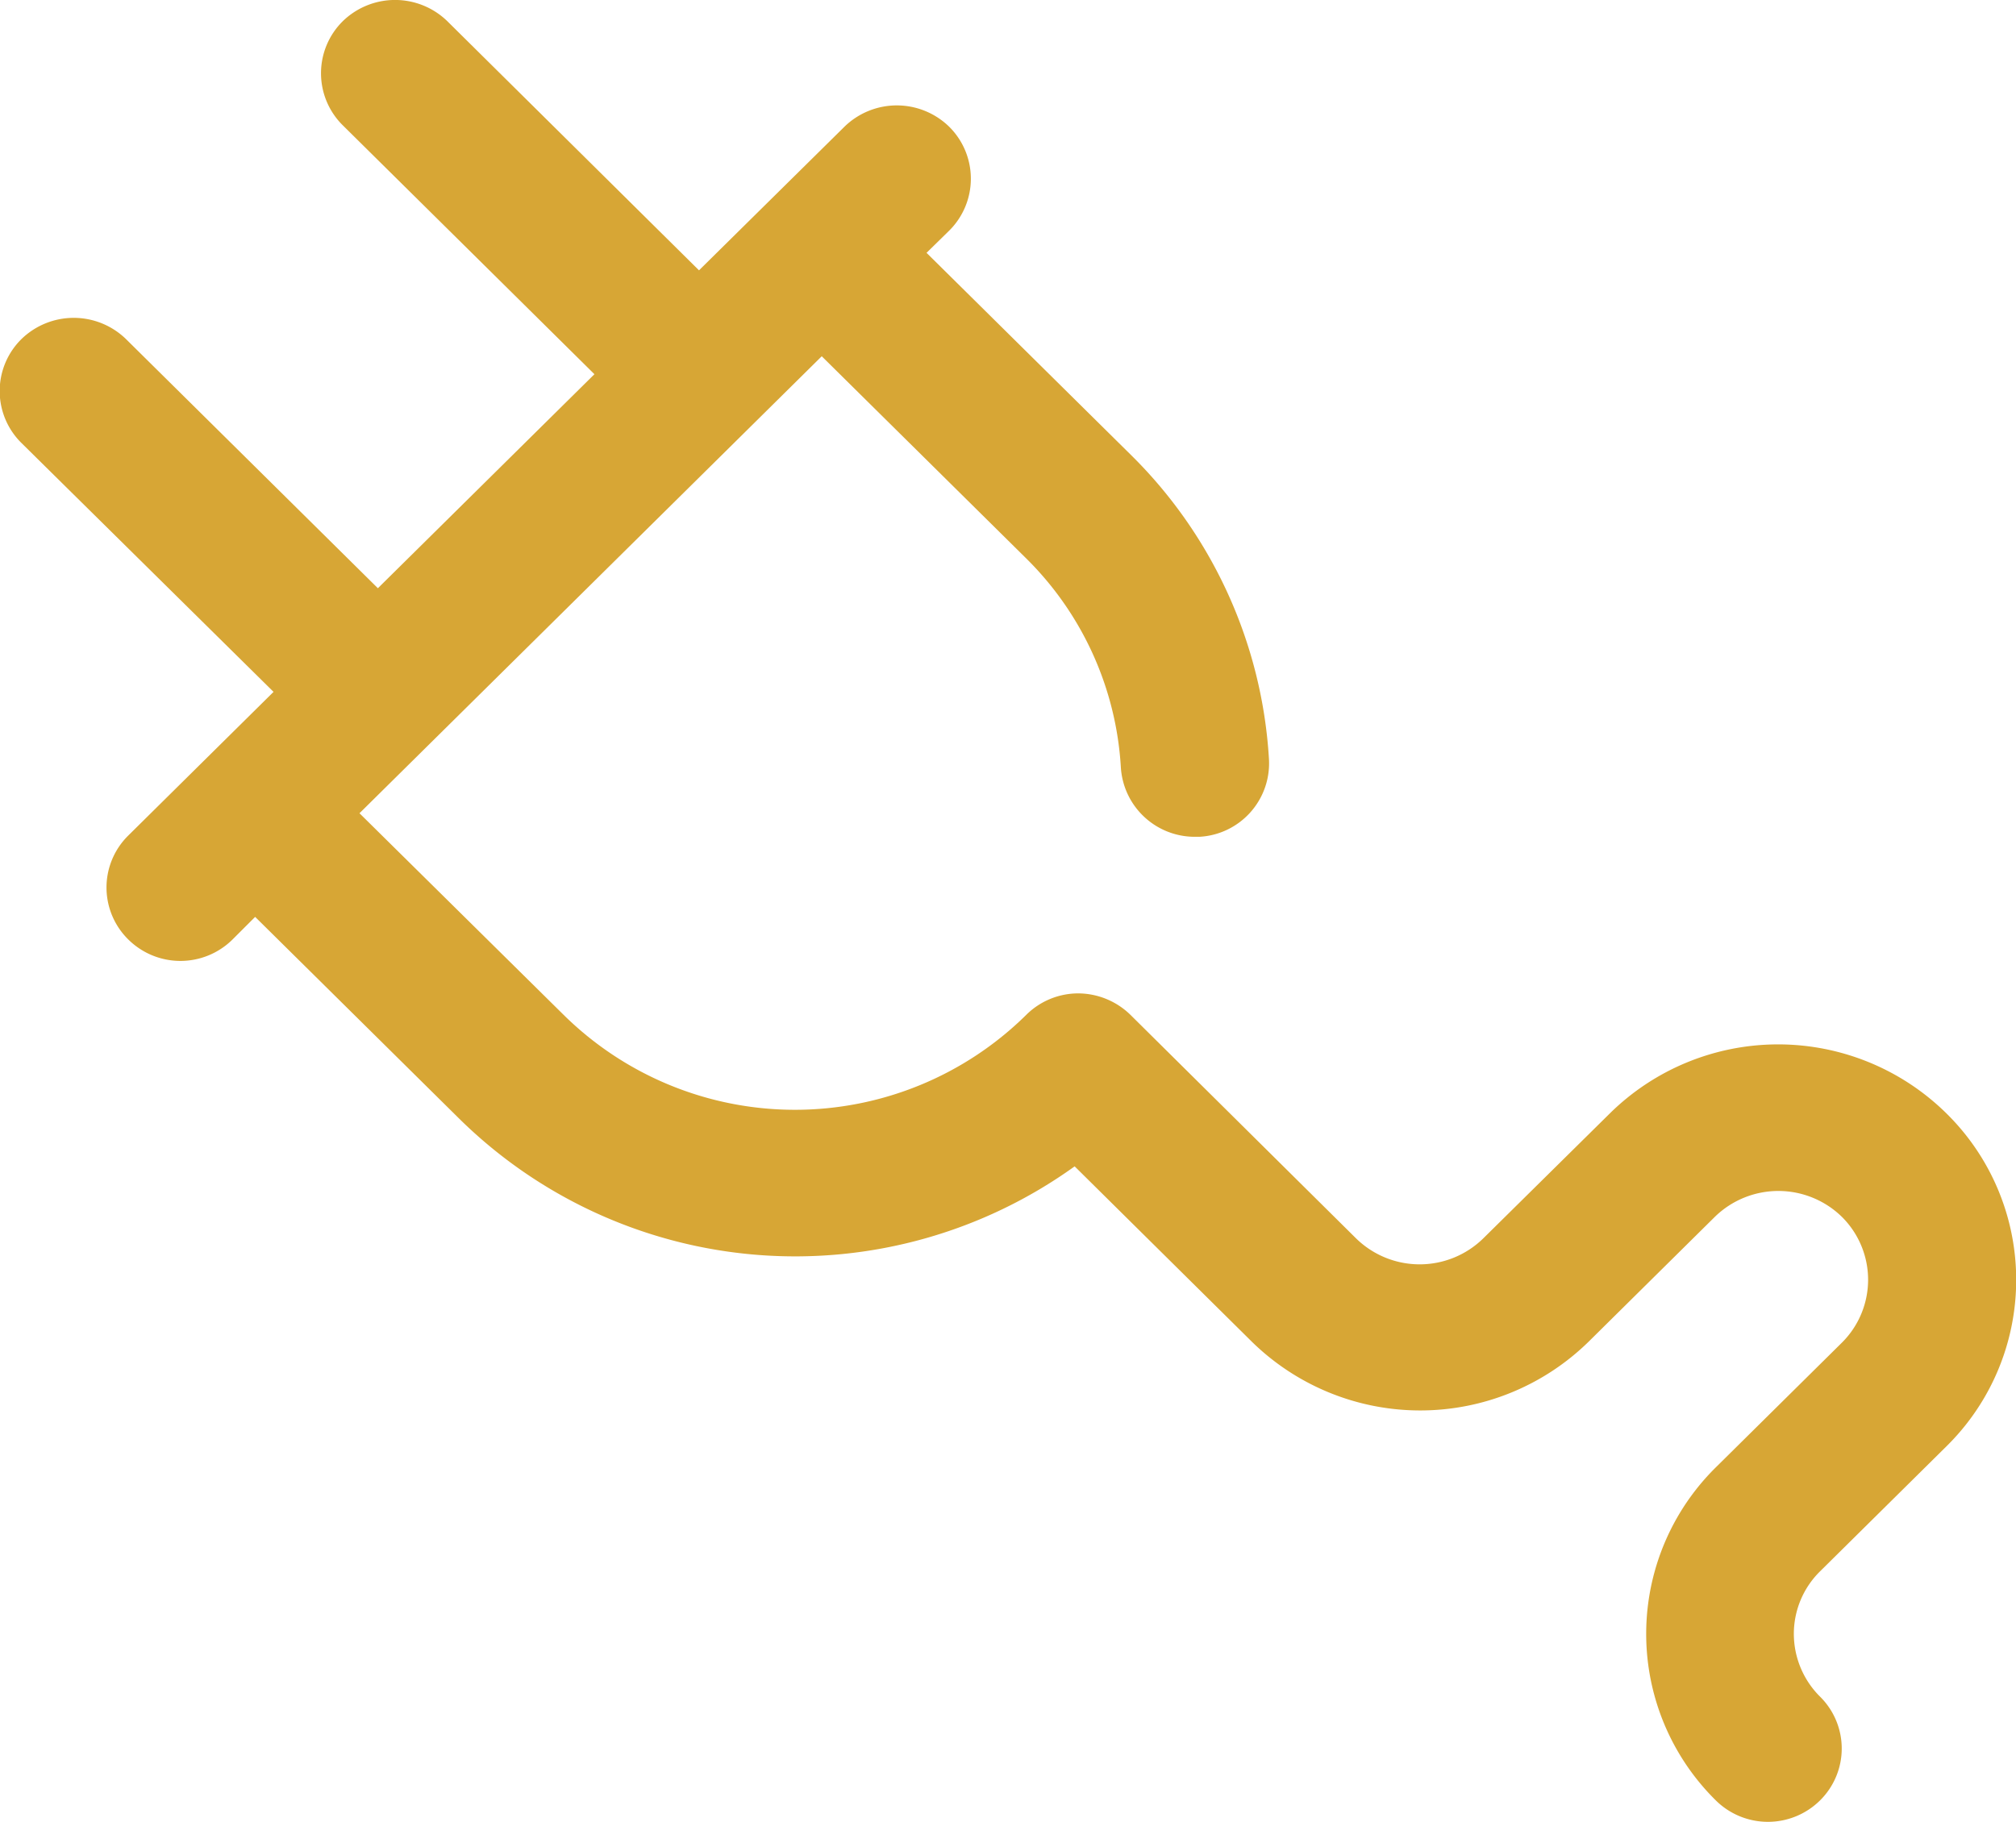
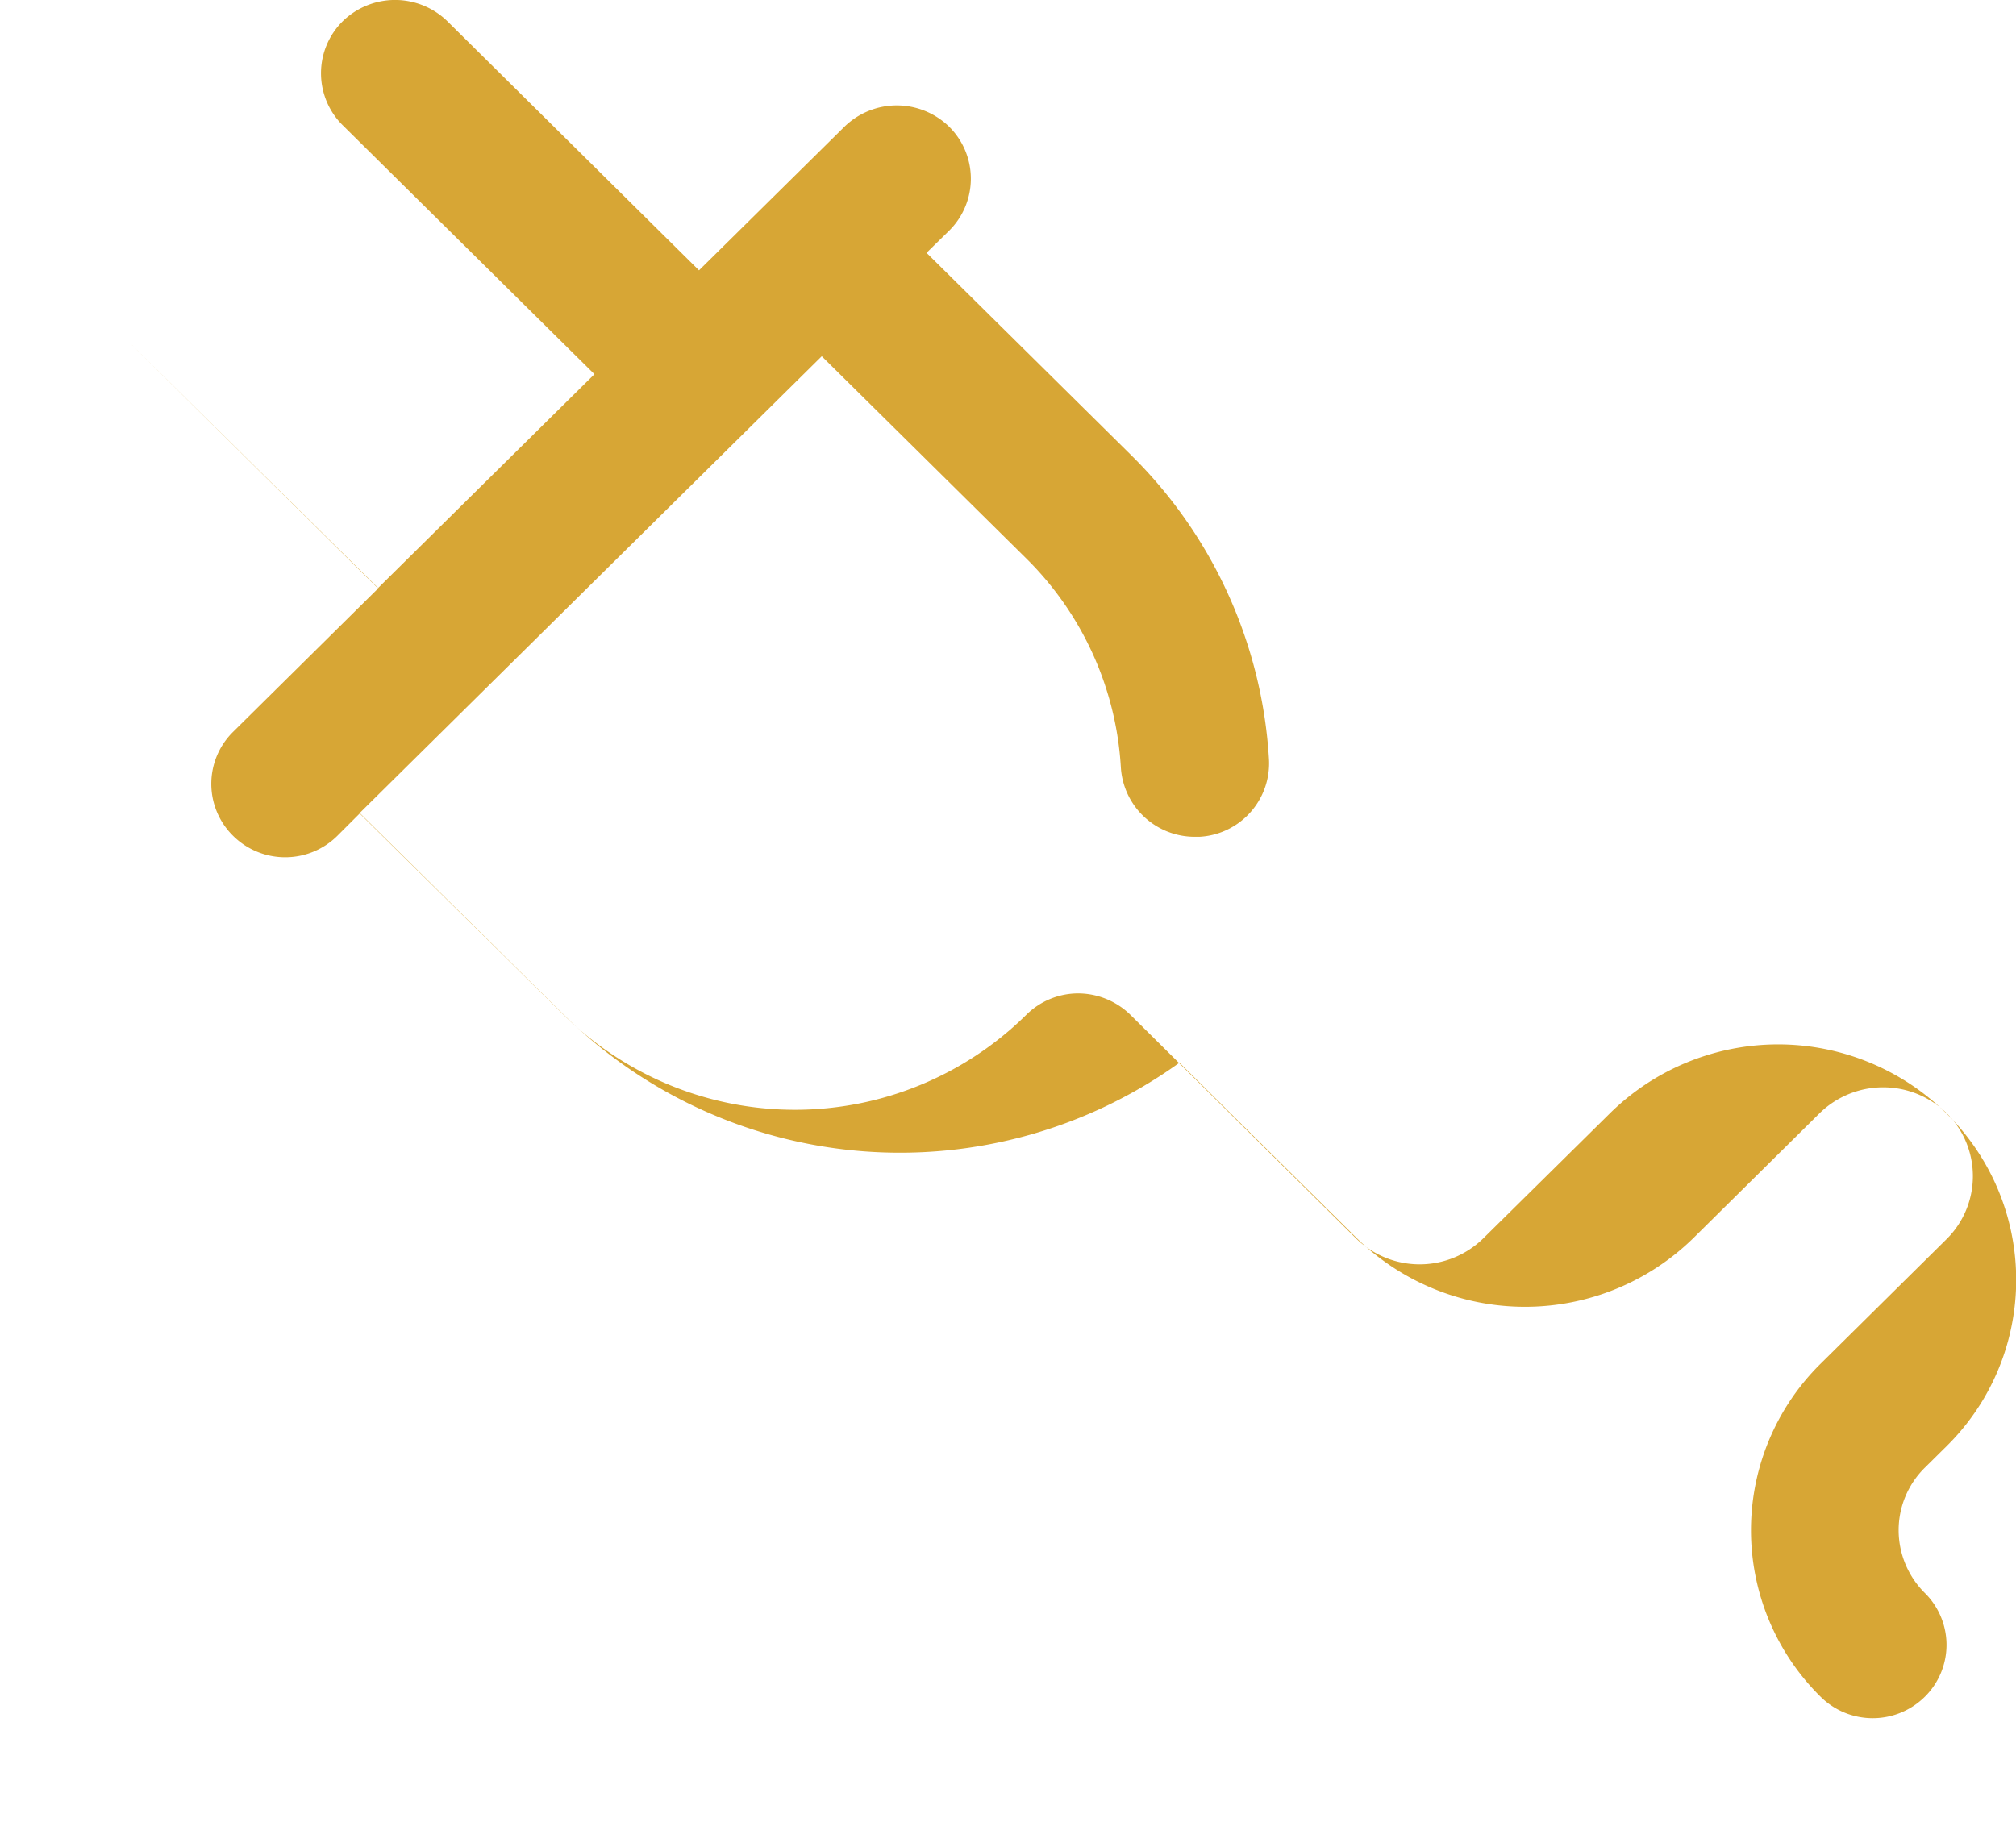
<svg xmlns="http://www.w3.org/2000/svg" width="89.84" height="81.22">
-   <path d="M86.74 64.47a10.41 10.41 0 000-14.84 10.68 10.68 0 00-15 0L66.1 55.2a4.05 4.05 0 01-5.67 0l-10.05-9.96a3.35 3.35 0 00-2.33-.96 3.29 3.29 0 00-2.32.96 14.67 14.67 0 01-20.61 0l-9.1-8.99 20.6-20.37 9.1 9a14.27 14.27 0 014.23 9.34 3.3 3.3 0 003.3 3.08h.2a3.28 3.28 0 003.1-3.45 20.77 20.77 0 00-6.16-13.58l-9.1-9 1.01-.99a3.26 3.26 0 000-4.63 3.34 3.34 0 00-4.67 0l-6.48 6.4L19.94.95a3.34 3.34 0 00-4.67 0 3.26 3.26 0 000 4.63l11.22 11.1-9.65 9.54-11.22-11.1a3.34 3.34 0 00-4.67 0 3.25 3.25 0 000 4.62l11.24 11.1-6.48 6.41a3.25 3.25 0 000 4.62 3.3 3.3 0 004.66 0l1-1 9.1 9a21.33 21.33 0 0027.42 2.12l7.9 7.82a10.72 10.72 0 0015 0l5.63-5.57a4.05 4.05 0 015.66 0 3.95 3.95 0 010 5.61l-5.62 5.56a10.43 10.43 0 000 14.84 3.3 3.3 0 004.65 0 3.25 3.25 0 000-4.62 3.95 3.95 0 01-1.17-2.8 3.91 3.91 0 011.17-2.79z" fill="#d7a635" fill-rule="evenodd" />
+   <path d="M86.74 64.47a10.41 10.41 0 000-14.84 10.68 10.68 0 00-15 0L66.1 55.2a4.05 4.05 0 01-5.67 0l-10.05-9.96a3.35 3.35 0 00-2.33-.96 3.29 3.29 0 00-2.32.96 14.67 14.67 0 01-20.61 0l-9.1-8.99 20.6-20.37 9.1 9a14.27 14.27 0 014.23 9.34 3.3 3.3 0 003.3 3.08h.2a3.28 3.28 0 003.1-3.45 20.77 20.77 0 00-6.16-13.58l-9.1-9 1.01-.99a3.26 3.26 0 000-4.63 3.34 3.34 0 00-4.67 0l-6.48 6.4L19.94.95a3.34 3.34 0 00-4.67 0 3.26 3.26 0 000 4.63l11.22 11.1-9.65 9.54-11.22-11.1l11.24 11.1-6.48 6.41a3.25 3.25 0 000 4.62 3.3 3.3 0 004.66 0l1-1 9.1 9a21.33 21.33 0 0027.42 2.12l7.9 7.82a10.72 10.72 0 0015 0l5.63-5.57a4.05 4.05 0 015.66 0 3.95 3.95 0 010 5.61l-5.62 5.56a10.43 10.43 0 000 14.84 3.3 3.3 0 004.65 0 3.25 3.25 0 000-4.62 3.95 3.95 0 01-1.17-2.8 3.91 3.91 0 011.17-2.79z" fill="#d7a635" fill-rule="evenodd" />
</svg>